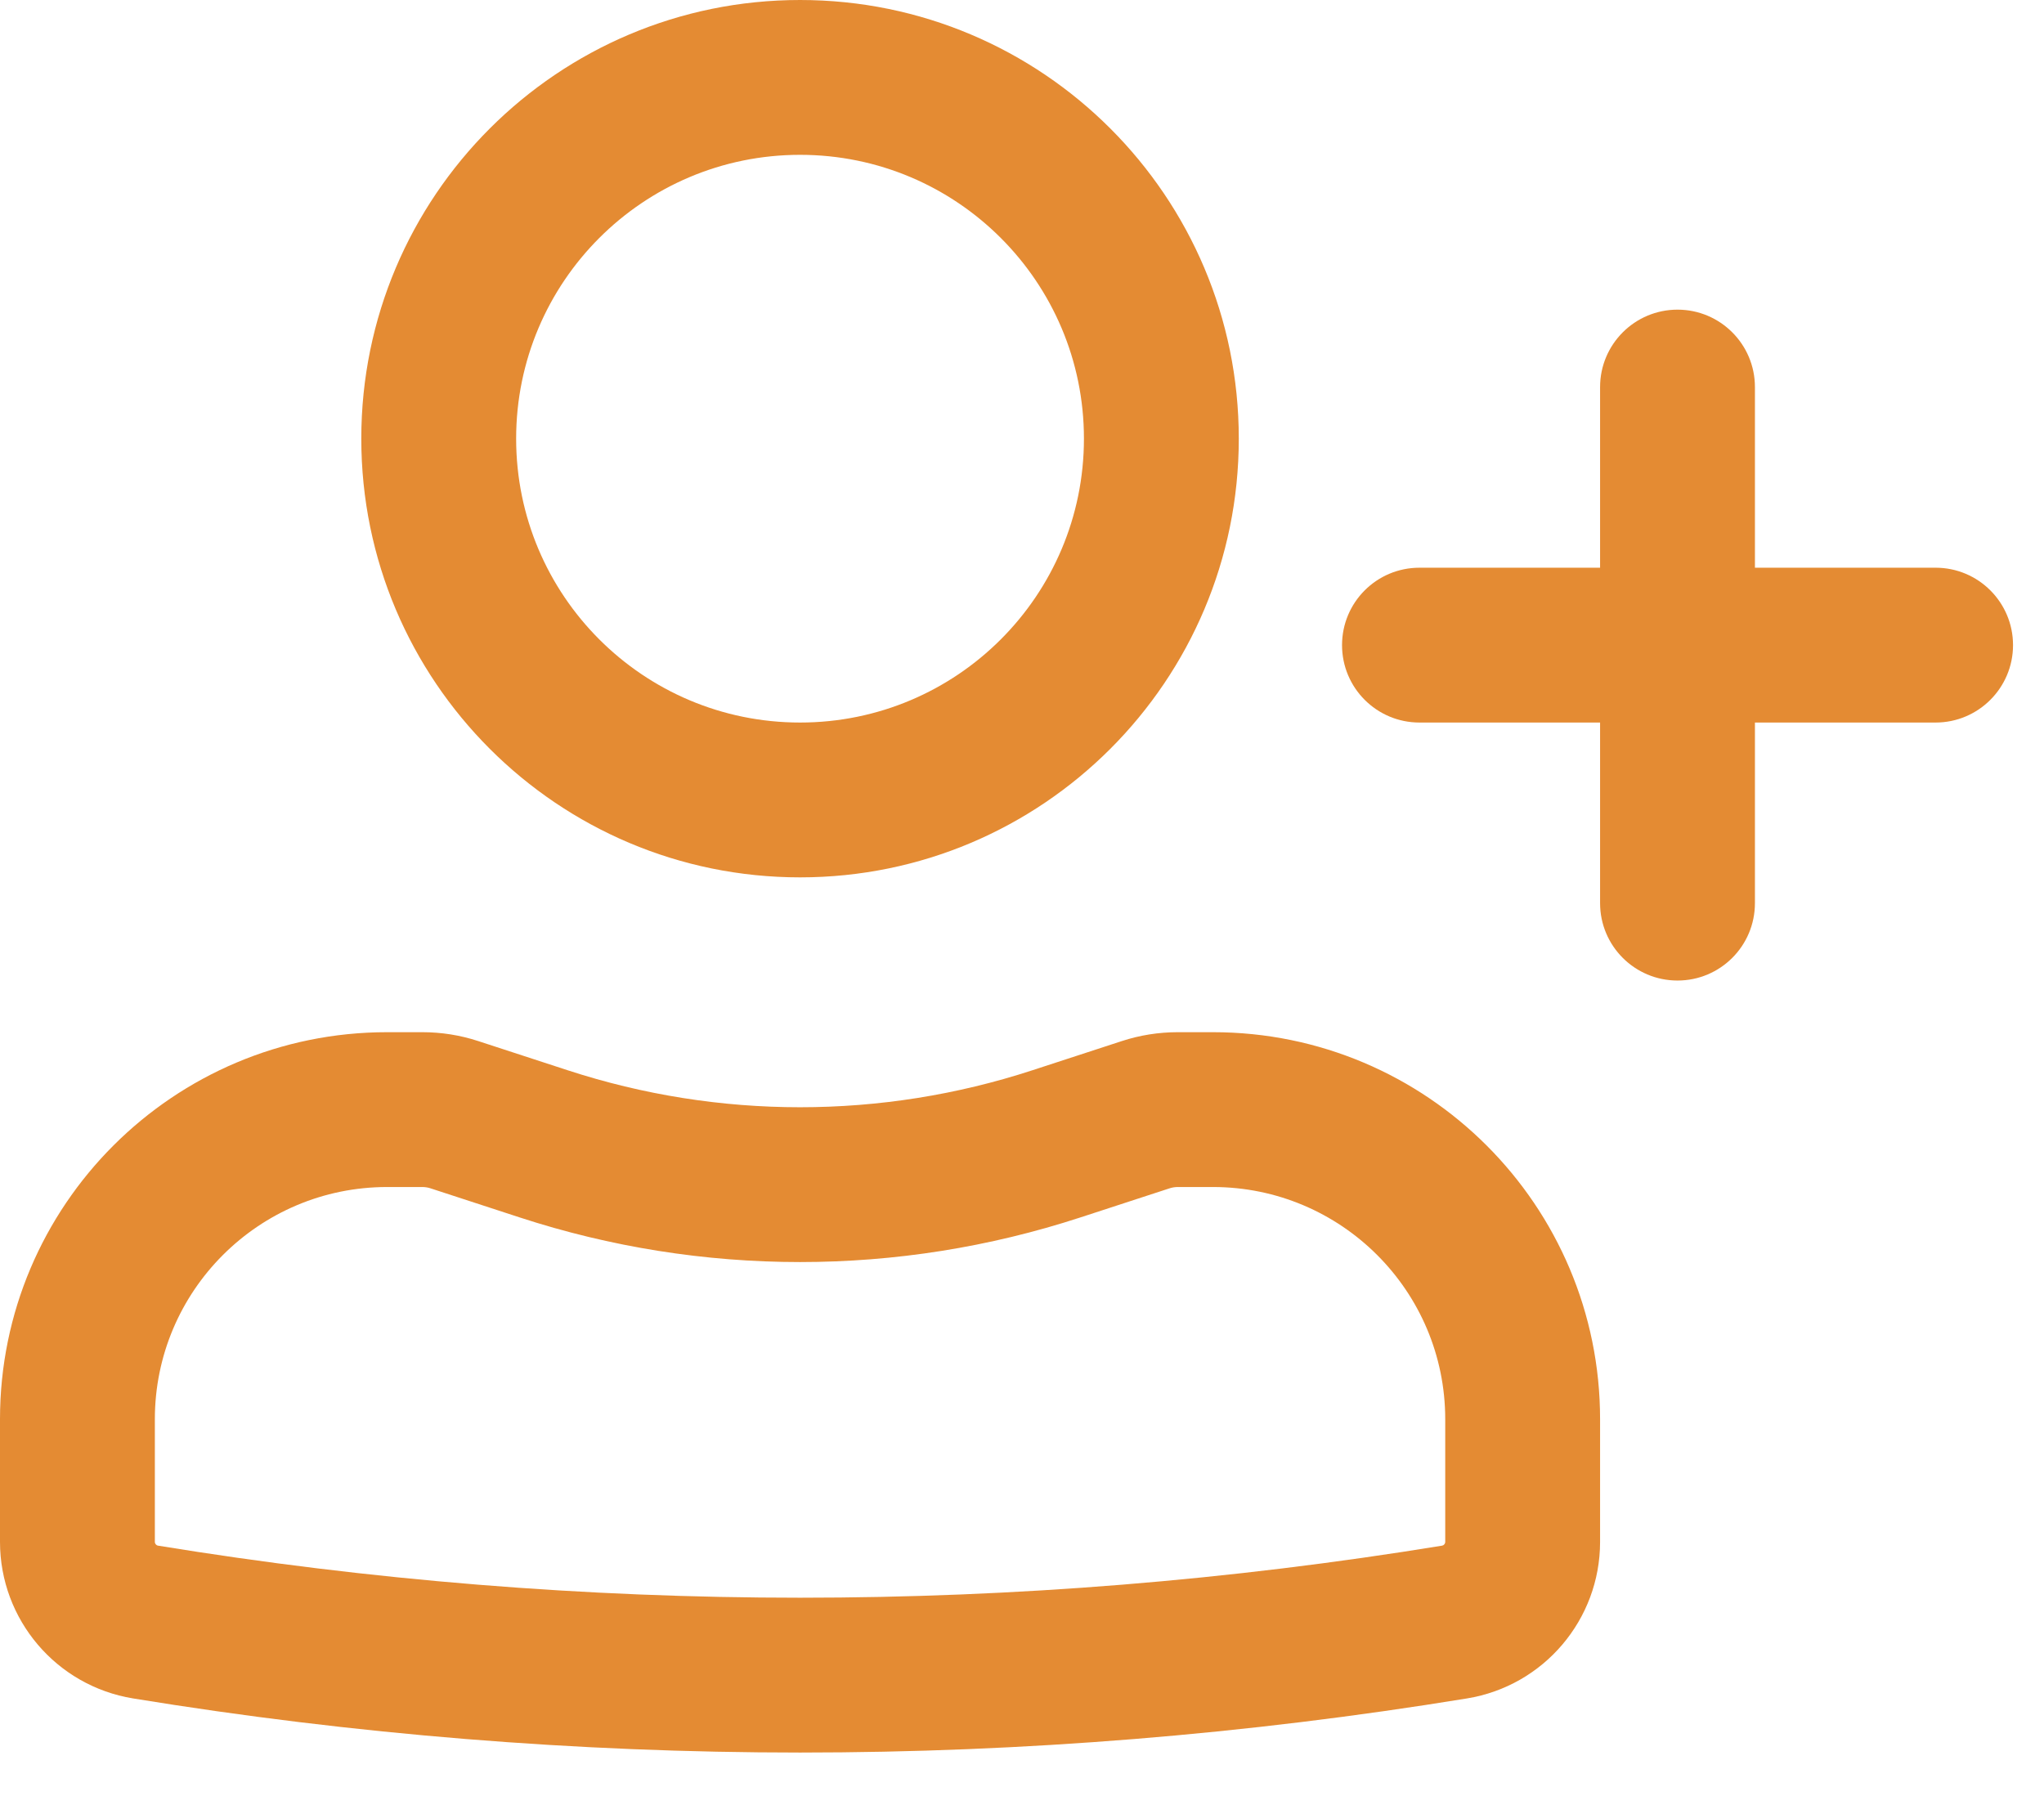
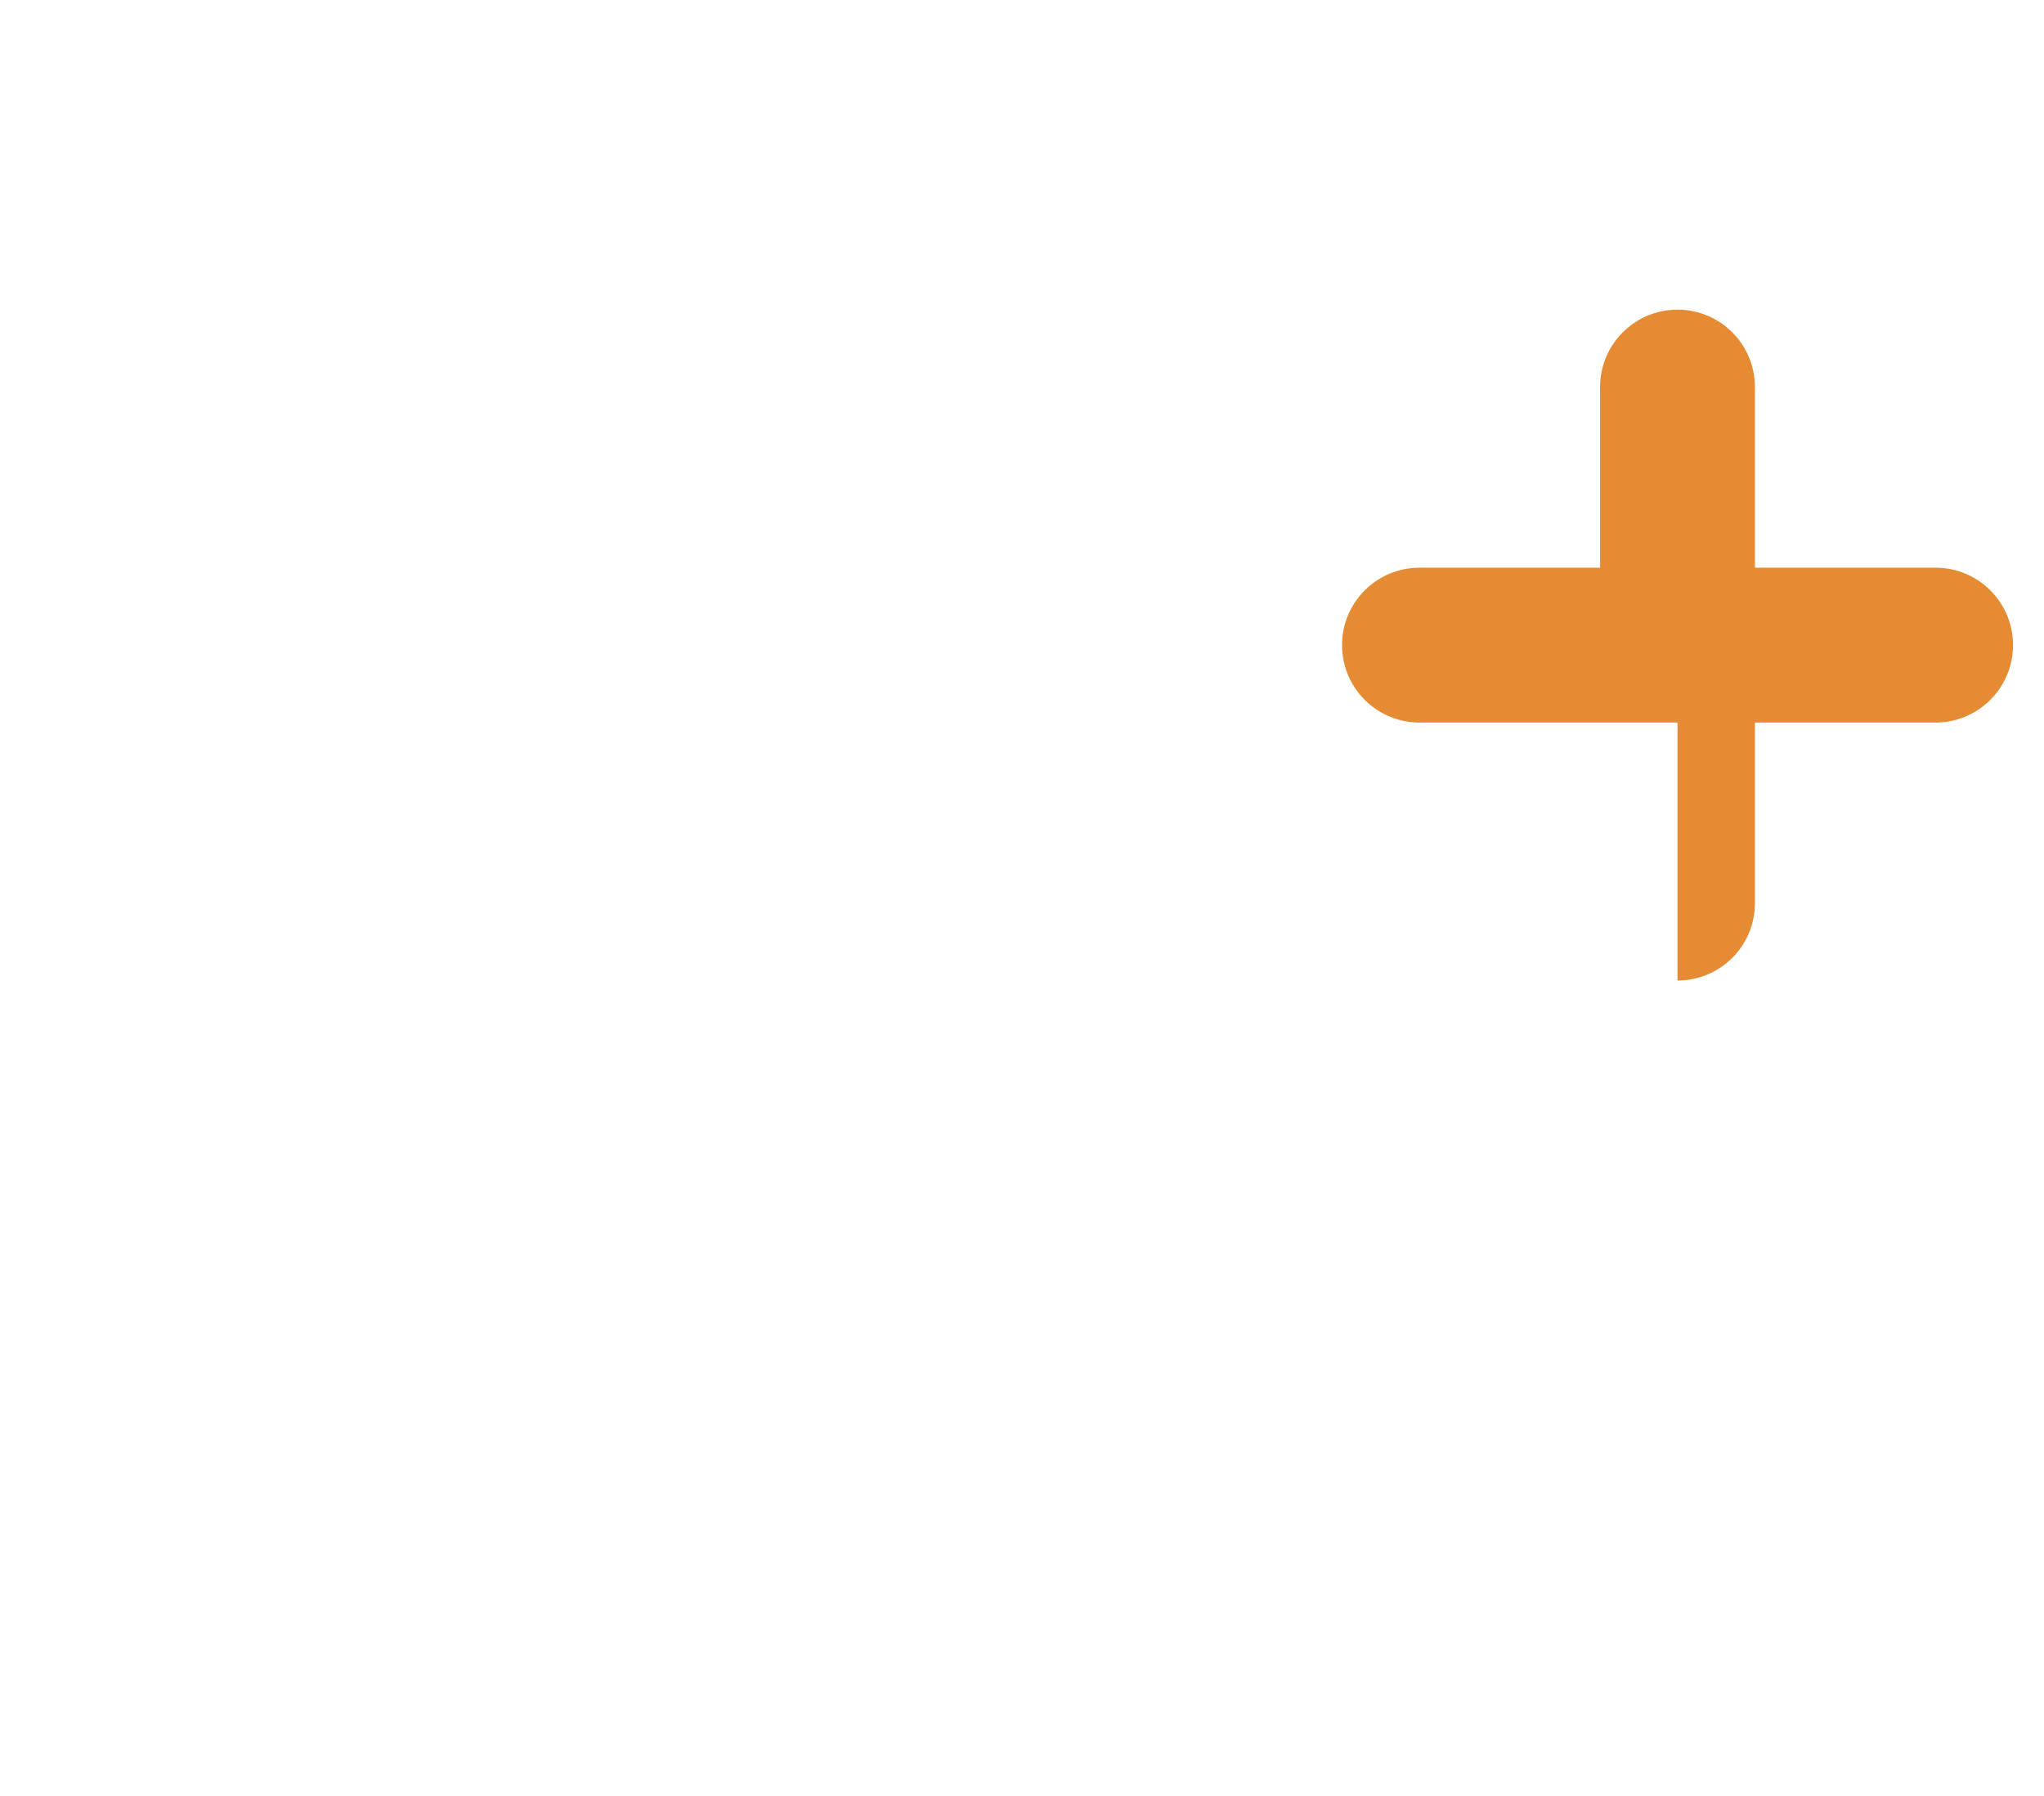
<svg xmlns="http://www.w3.org/2000/svg" width="33" height="29" viewBox="0 0 33 29" fill="none">
-   <path fill-rule="evenodd" clip-rule="evenodd" d="M5.833 7.083C5.833 3.171 9.005 0 12.917 0C16.829 0 20 3.171 20 7.083C20 10.995 16.829 14.167 12.917 14.167C9.005 14.167 5.833 10.995 5.833 7.083ZM12.917 2.5C10.385 2.5 8.333 4.552 8.333 7.083C8.333 9.615 10.385 11.667 12.917 11.667C15.448 11.667 17.5 9.615 17.5 7.083C17.5 4.552 15.448 2.5 12.917 2.5Z" fill="#E48B33" />
-   <path fill-rule="evenodd" clip-rule="evenodd" d="M0 22.917C0 19.465 2.798 16.667 6.25 16.667H6.818C7.126 16.667 7.431 16.715 7.723 16.811L9.166 17.282C11.603 18.078 14.23 18.078 16.667 17.282L18.11 16.811C18.402 16.715 18.708 16.667 19.015 16.667H19.583C23.035 16.667 25.833 19.465 25.833 22.917V24.897C25.833 26.152 24.924 27.223 23.684 27.425C16.553 28.59 9.28 28.59 2.149 27.425C0.91 27.223 0 26.152 0 24.897V22.917ZM6.25 19.167C4.179 19.167 2.5 20.846 2.5 22.917V24.897C2.5 24.927 2.522 24.953 2.552 24.958C9.416 26.079 16.417 26.079 23.282 24.958C23.311 24.953 23.333 24.927 23.333 24.897V22.917C23.333 20.846 21.654 19.167 19.583 19.167H19.015C18.971 19.167 18.928 19.174 18.886 19.187L17.443 19.658C14.502 20.619 11.331 20.619 8.39 19.658L6.947 19.187C6.906 19.174 6.862 19.167 6.818 19.167H6.25Z" fill="#E48B33" />
-   <path d="M27.083 5C27.774 5 28.333 5.56 28.333 6.25V9.167H31.25C31.94 9.167 32.5 9.726 32.5 10.417C32.5 11.107 31.94 11.667 31.25 11.667H28.333V14.583C28.333 15.274 27.774 15.833 27.083 15.833C26.393 15.833 25.833 15.274 25.833 14.583V11.667H22.917C22.226 11.667 21.667 11.107 21.667 10.417C21.667 9.726 22.226 9.167 22.917 9.167H25.833V6.25C25.833 5.56 26.393 5 27.083 5Z" fill="#E48B33" />
+   <path d="M27.083 5C27.774 5 28.333 5.56 28.333 6.25V9.167H31.25C31.94 9.167 32.5 9.726 32.5 10.417C32.5 11.107 31.94 11.667 31.25 11.667H28.333V14.583C28.333 15.274 27.774 15.833 27.083 15.833V11.667H22.917C22.226 11.667 21.667 11.107 21.667 10.417C21.667 9.726 22.226 9.167 22.917 9.167H25.833V6.25C25.833 5.56 26.393 5 27.083 5Z" fill="#E48B33" />
</svg>